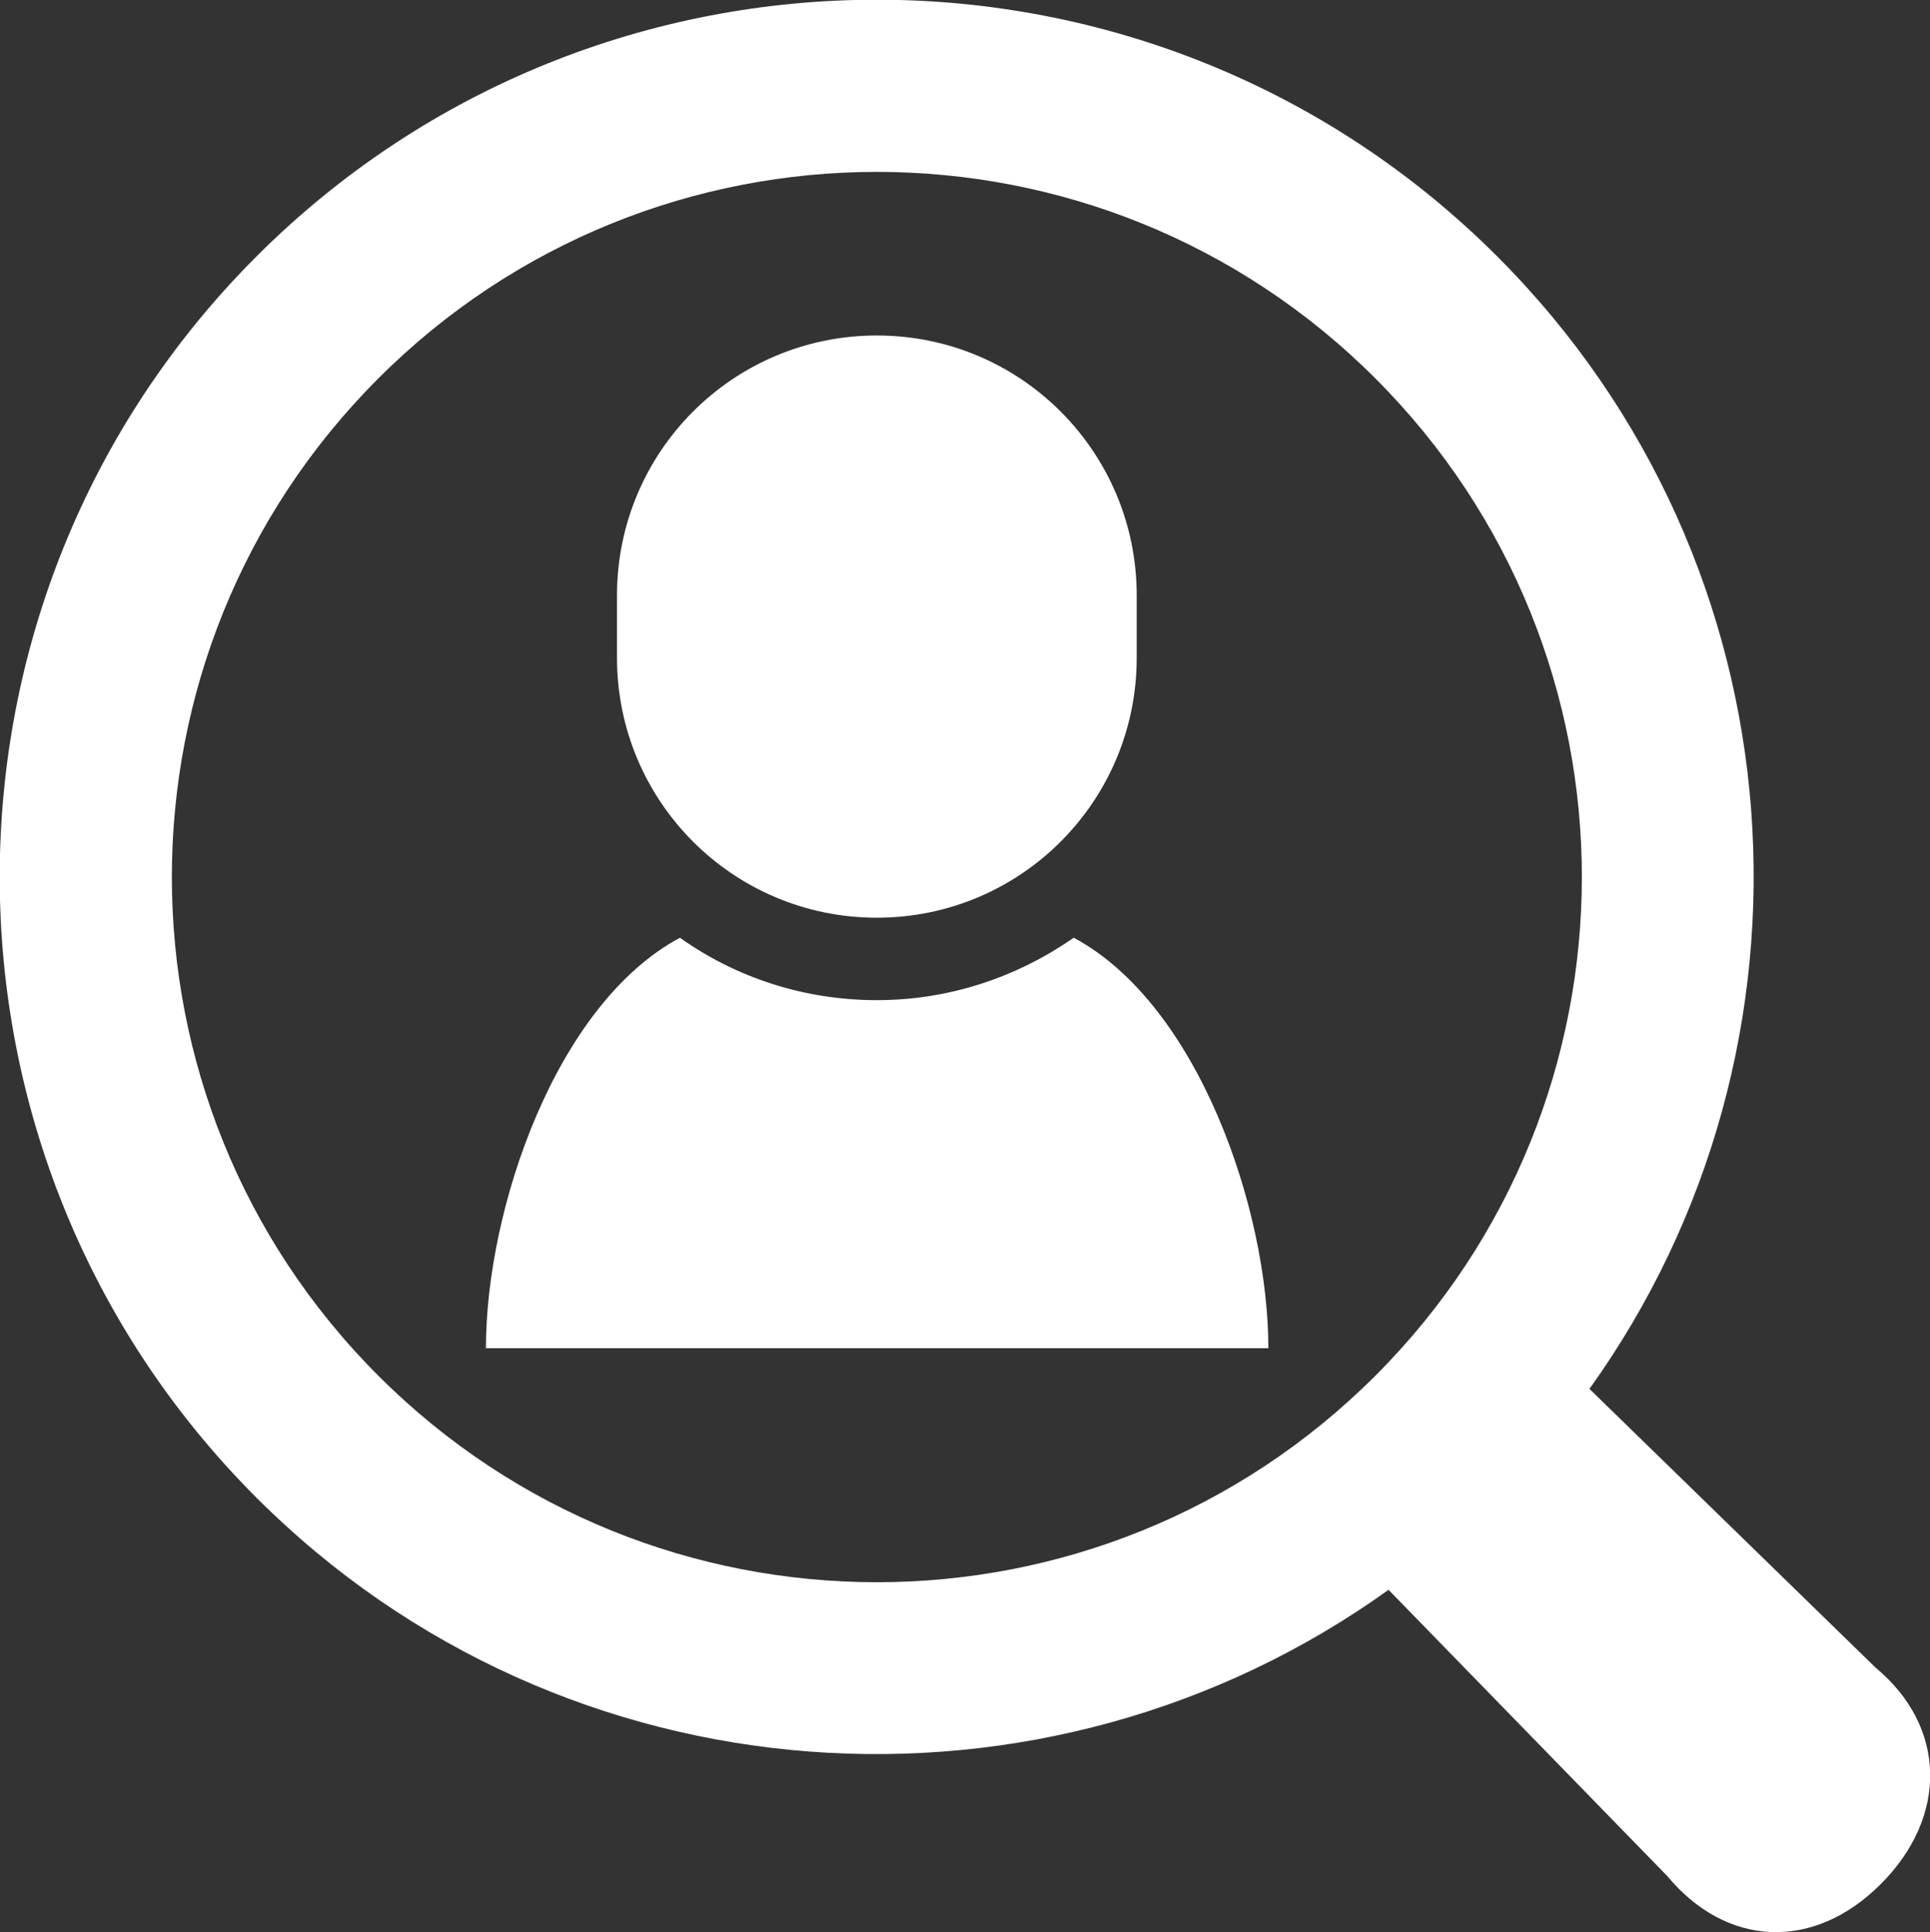
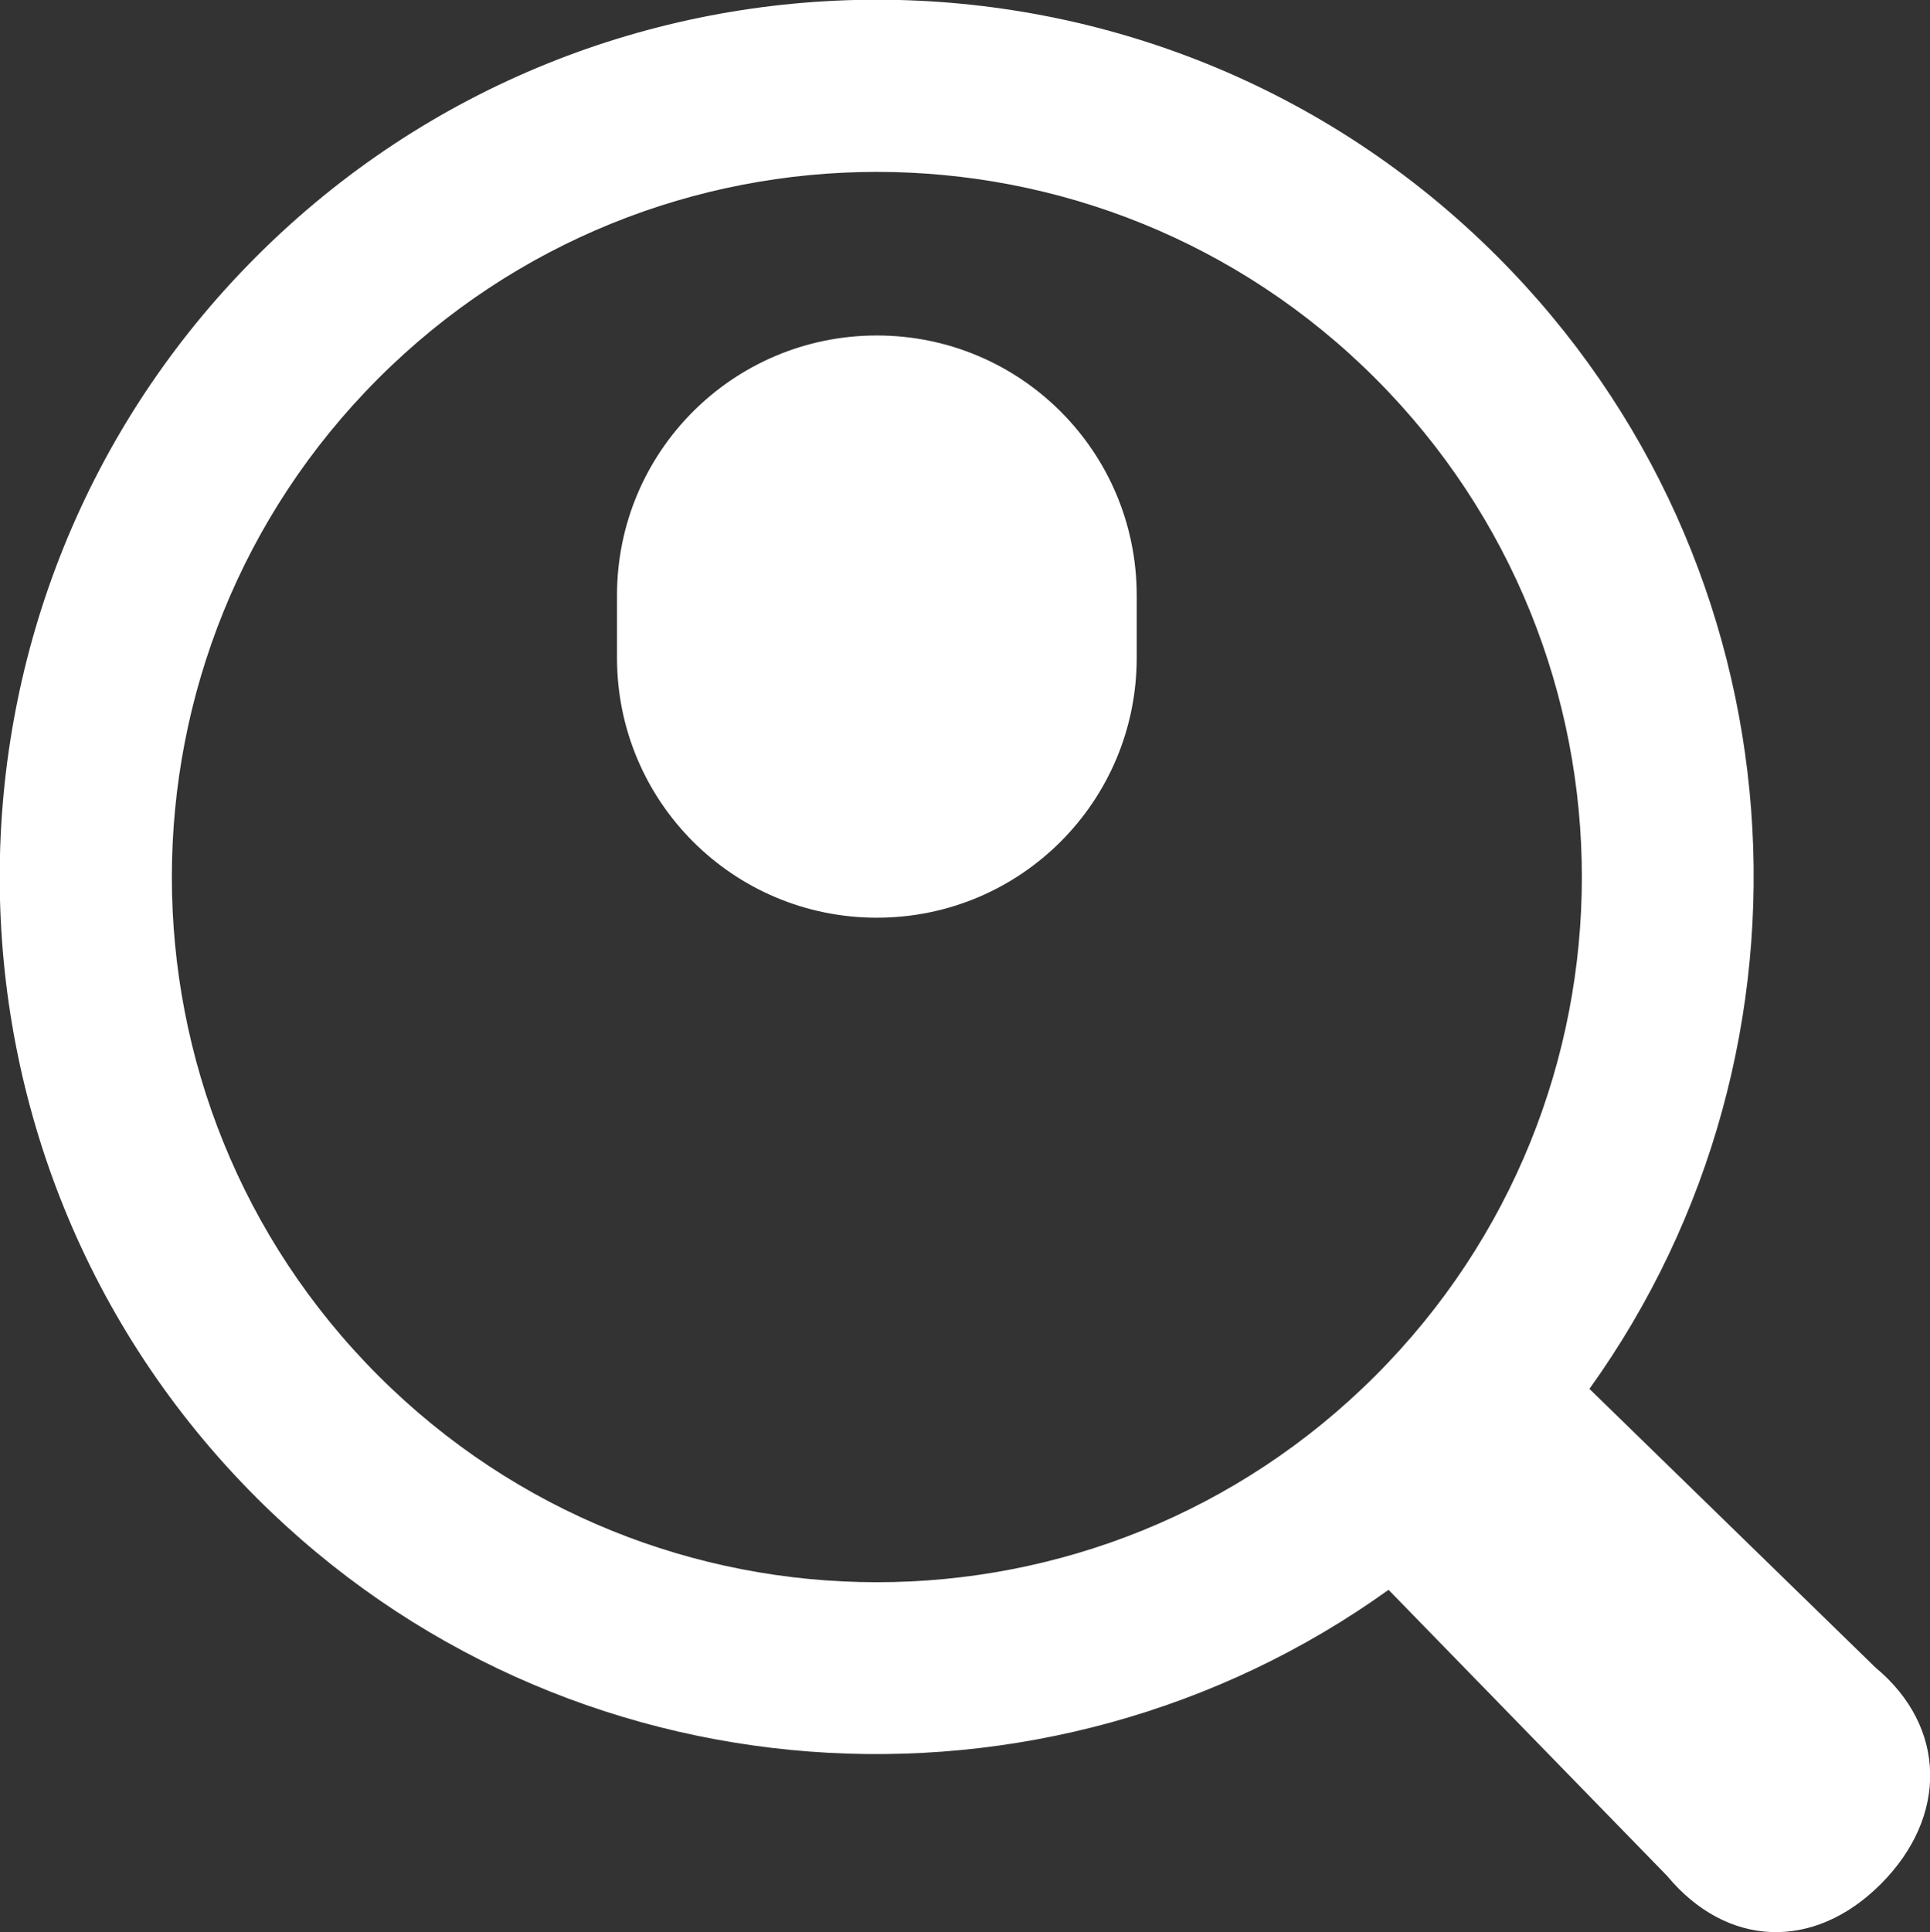
<svg xmlns="http://www.w3.org/2000/svg" version="1.1" id="レイヤー_1" x="0px" y="0px" viewBox="0 0 33.72 33.75" style="enable-background:new 0 0 33.72 33.75;" xml:space="preserve">
  <rect x="0" y="0" width="33.72" height="33.75" fill="#333333" stroke="none" />
  <style type="text/css">
	.st0{fill:#FFFFFF;}
</style>
  <g>
-     <path class="st0" d="M18.76,16.38c-0.98,0.68-2.16,1.09-3.44,1.09c-1.28,0-2.47-0.4-3.44-1.09c-2.17,1.16-3.39,4.74-3.39,7.17   h13.67C22.16,21.12,20.93,17.54,18.76,16.38z" />
    <path class="st0" d="M15.32,16.03c2.51,0,4.54-2.03,4.54-4.54v-1.09c0-2.51-2.03-4.54-4.54-4.54s-4.54,2.03-4.54,4.54v1.09   C10.78,14,12.81,16.03,15.32,16.03z" />
    <path class="st0" d="M32.77,29.13l-5-4.87c4.3-5.99,3.77-14.4-1.61-19.78c-5.98-5.98-15.7-5.98-21.68,0   c-5.98,5.98-5.98,15.7,0,21.68c5.38,5.38,13.79,5.91,19.78,1.61l4.87,5c1.03,1.24,2.55,1.32,3.73,0.14   C34.04,31.73,34.01,30.16,32.77,29.13z M6.61,24.03c-4.81-4.81-4.81-12.61,0-17.42c4.81-4.81,12.61-4.81,17.42,0   c4.81,4.81,4.81,12.61,0,17.42C19.22,28.84,11.42,28.84,6.61,24.03z" />
  </g>
</svg>